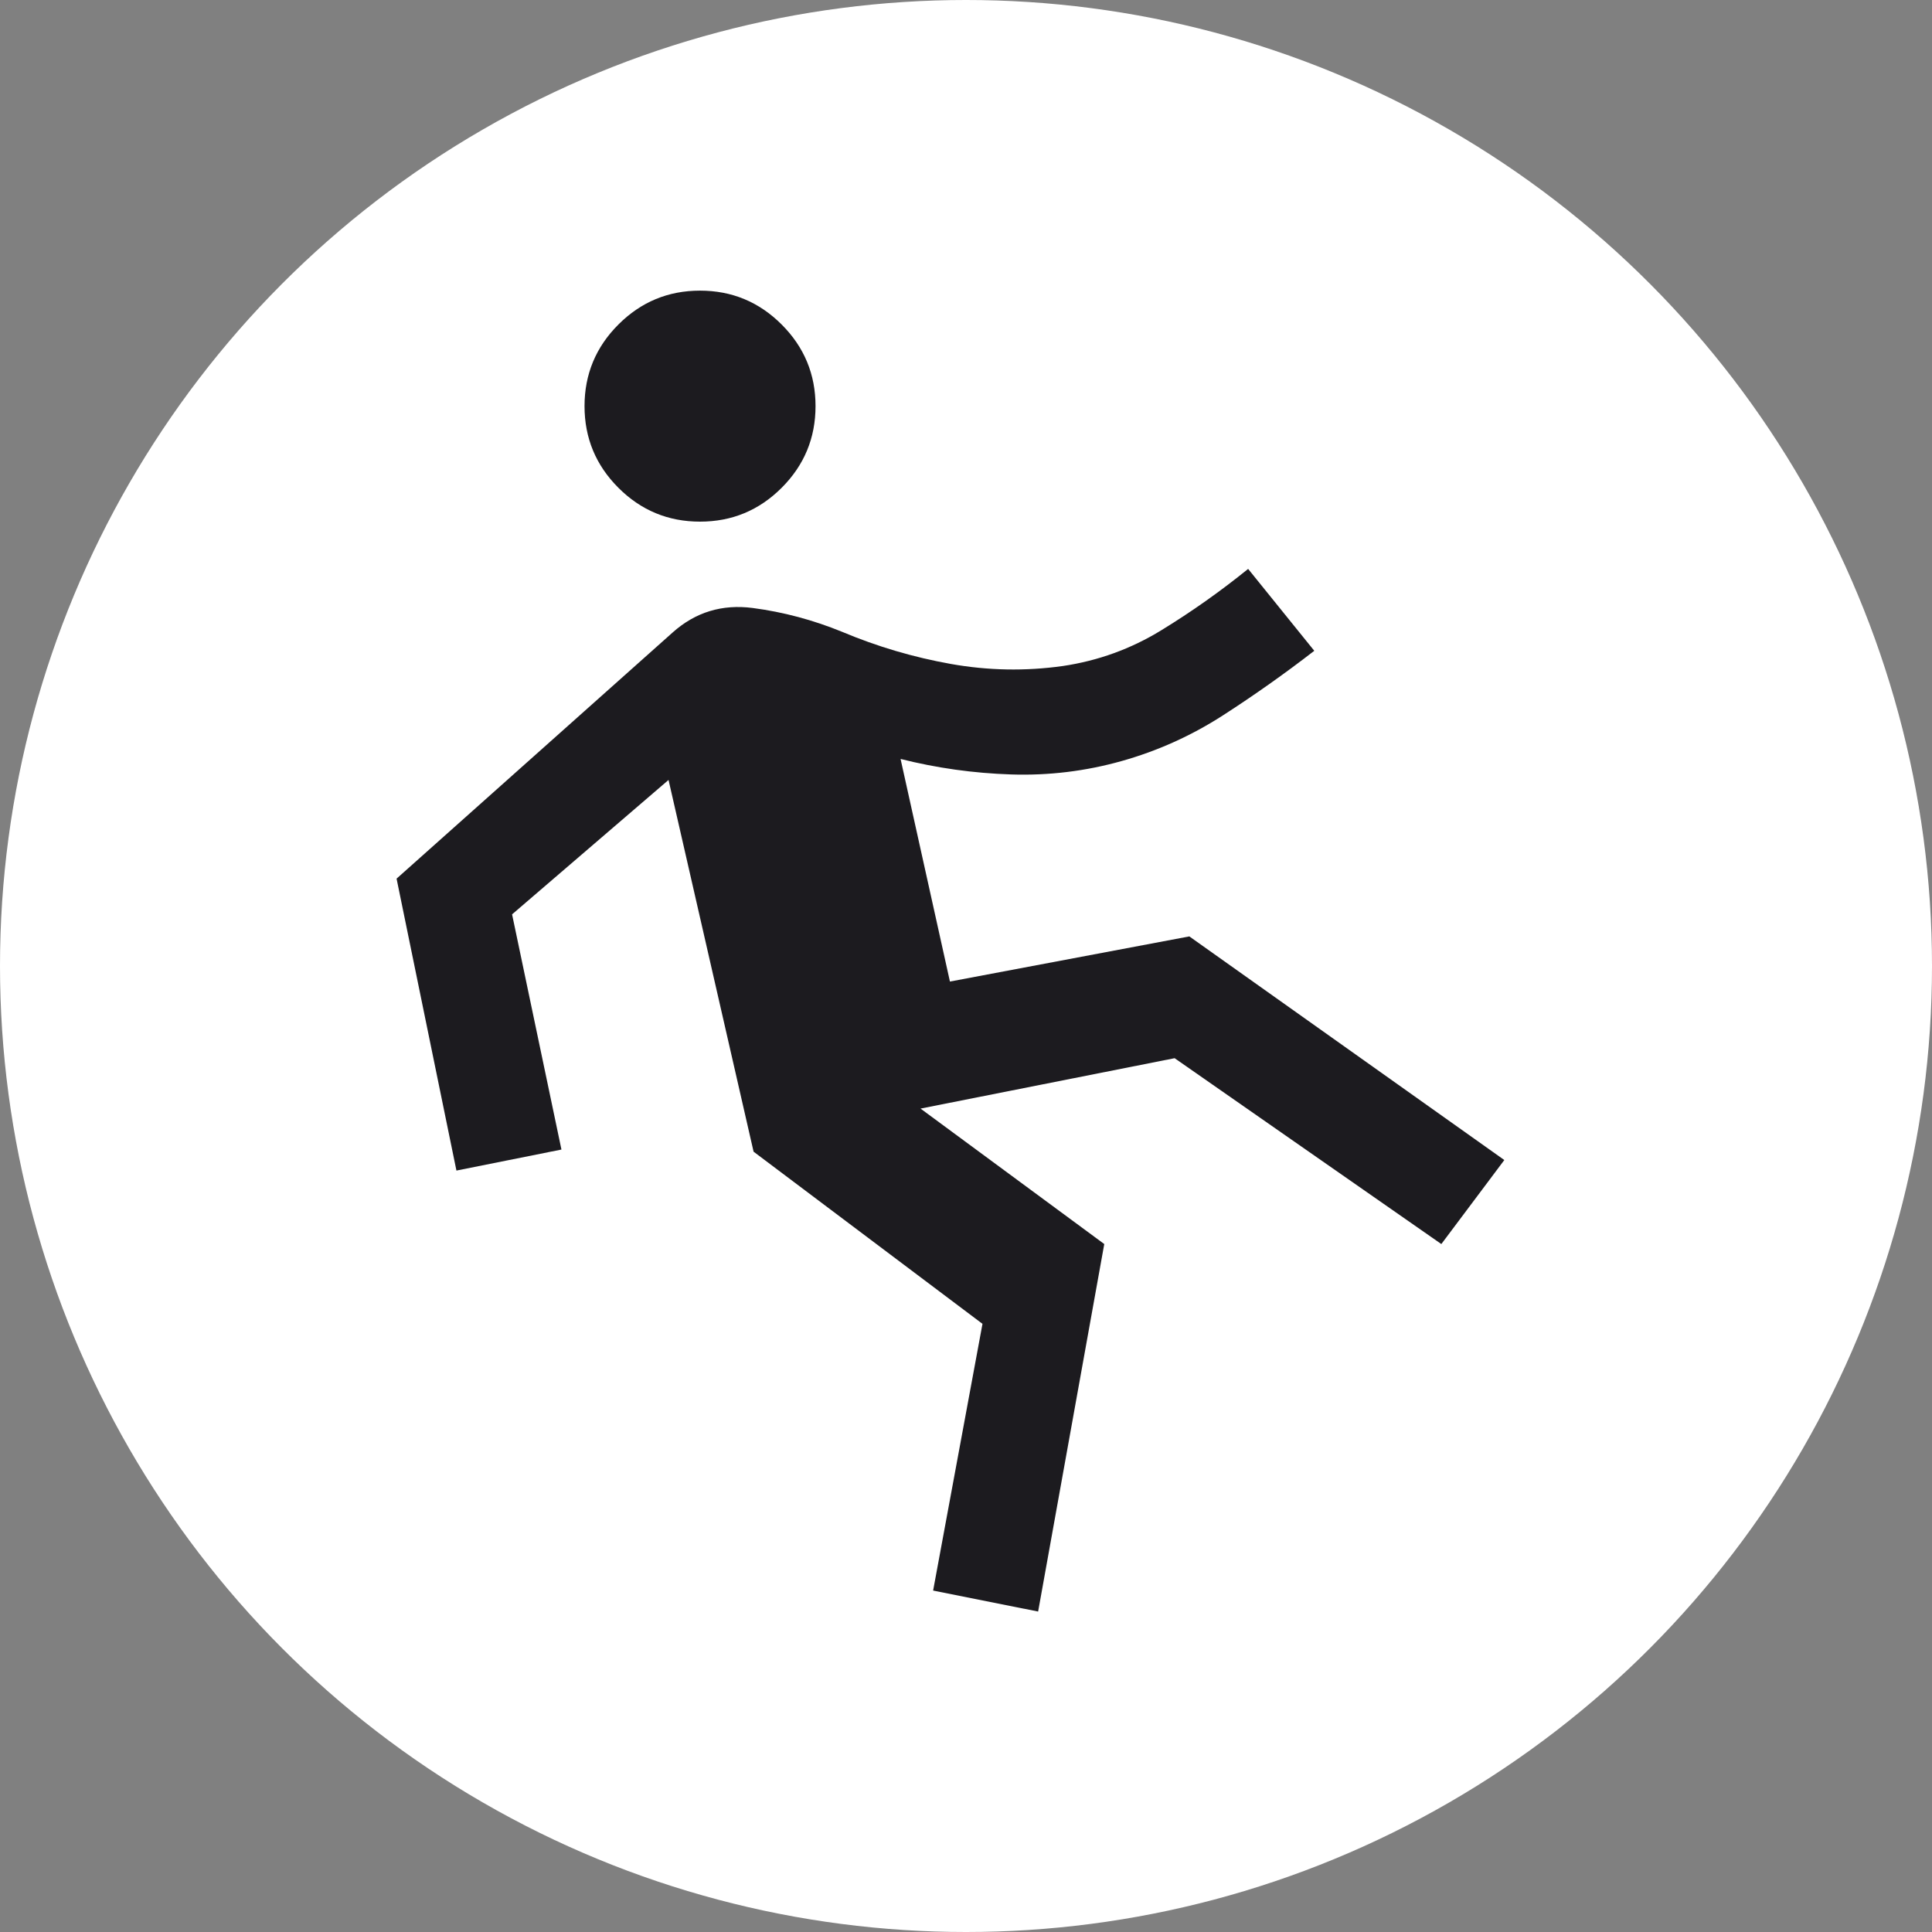
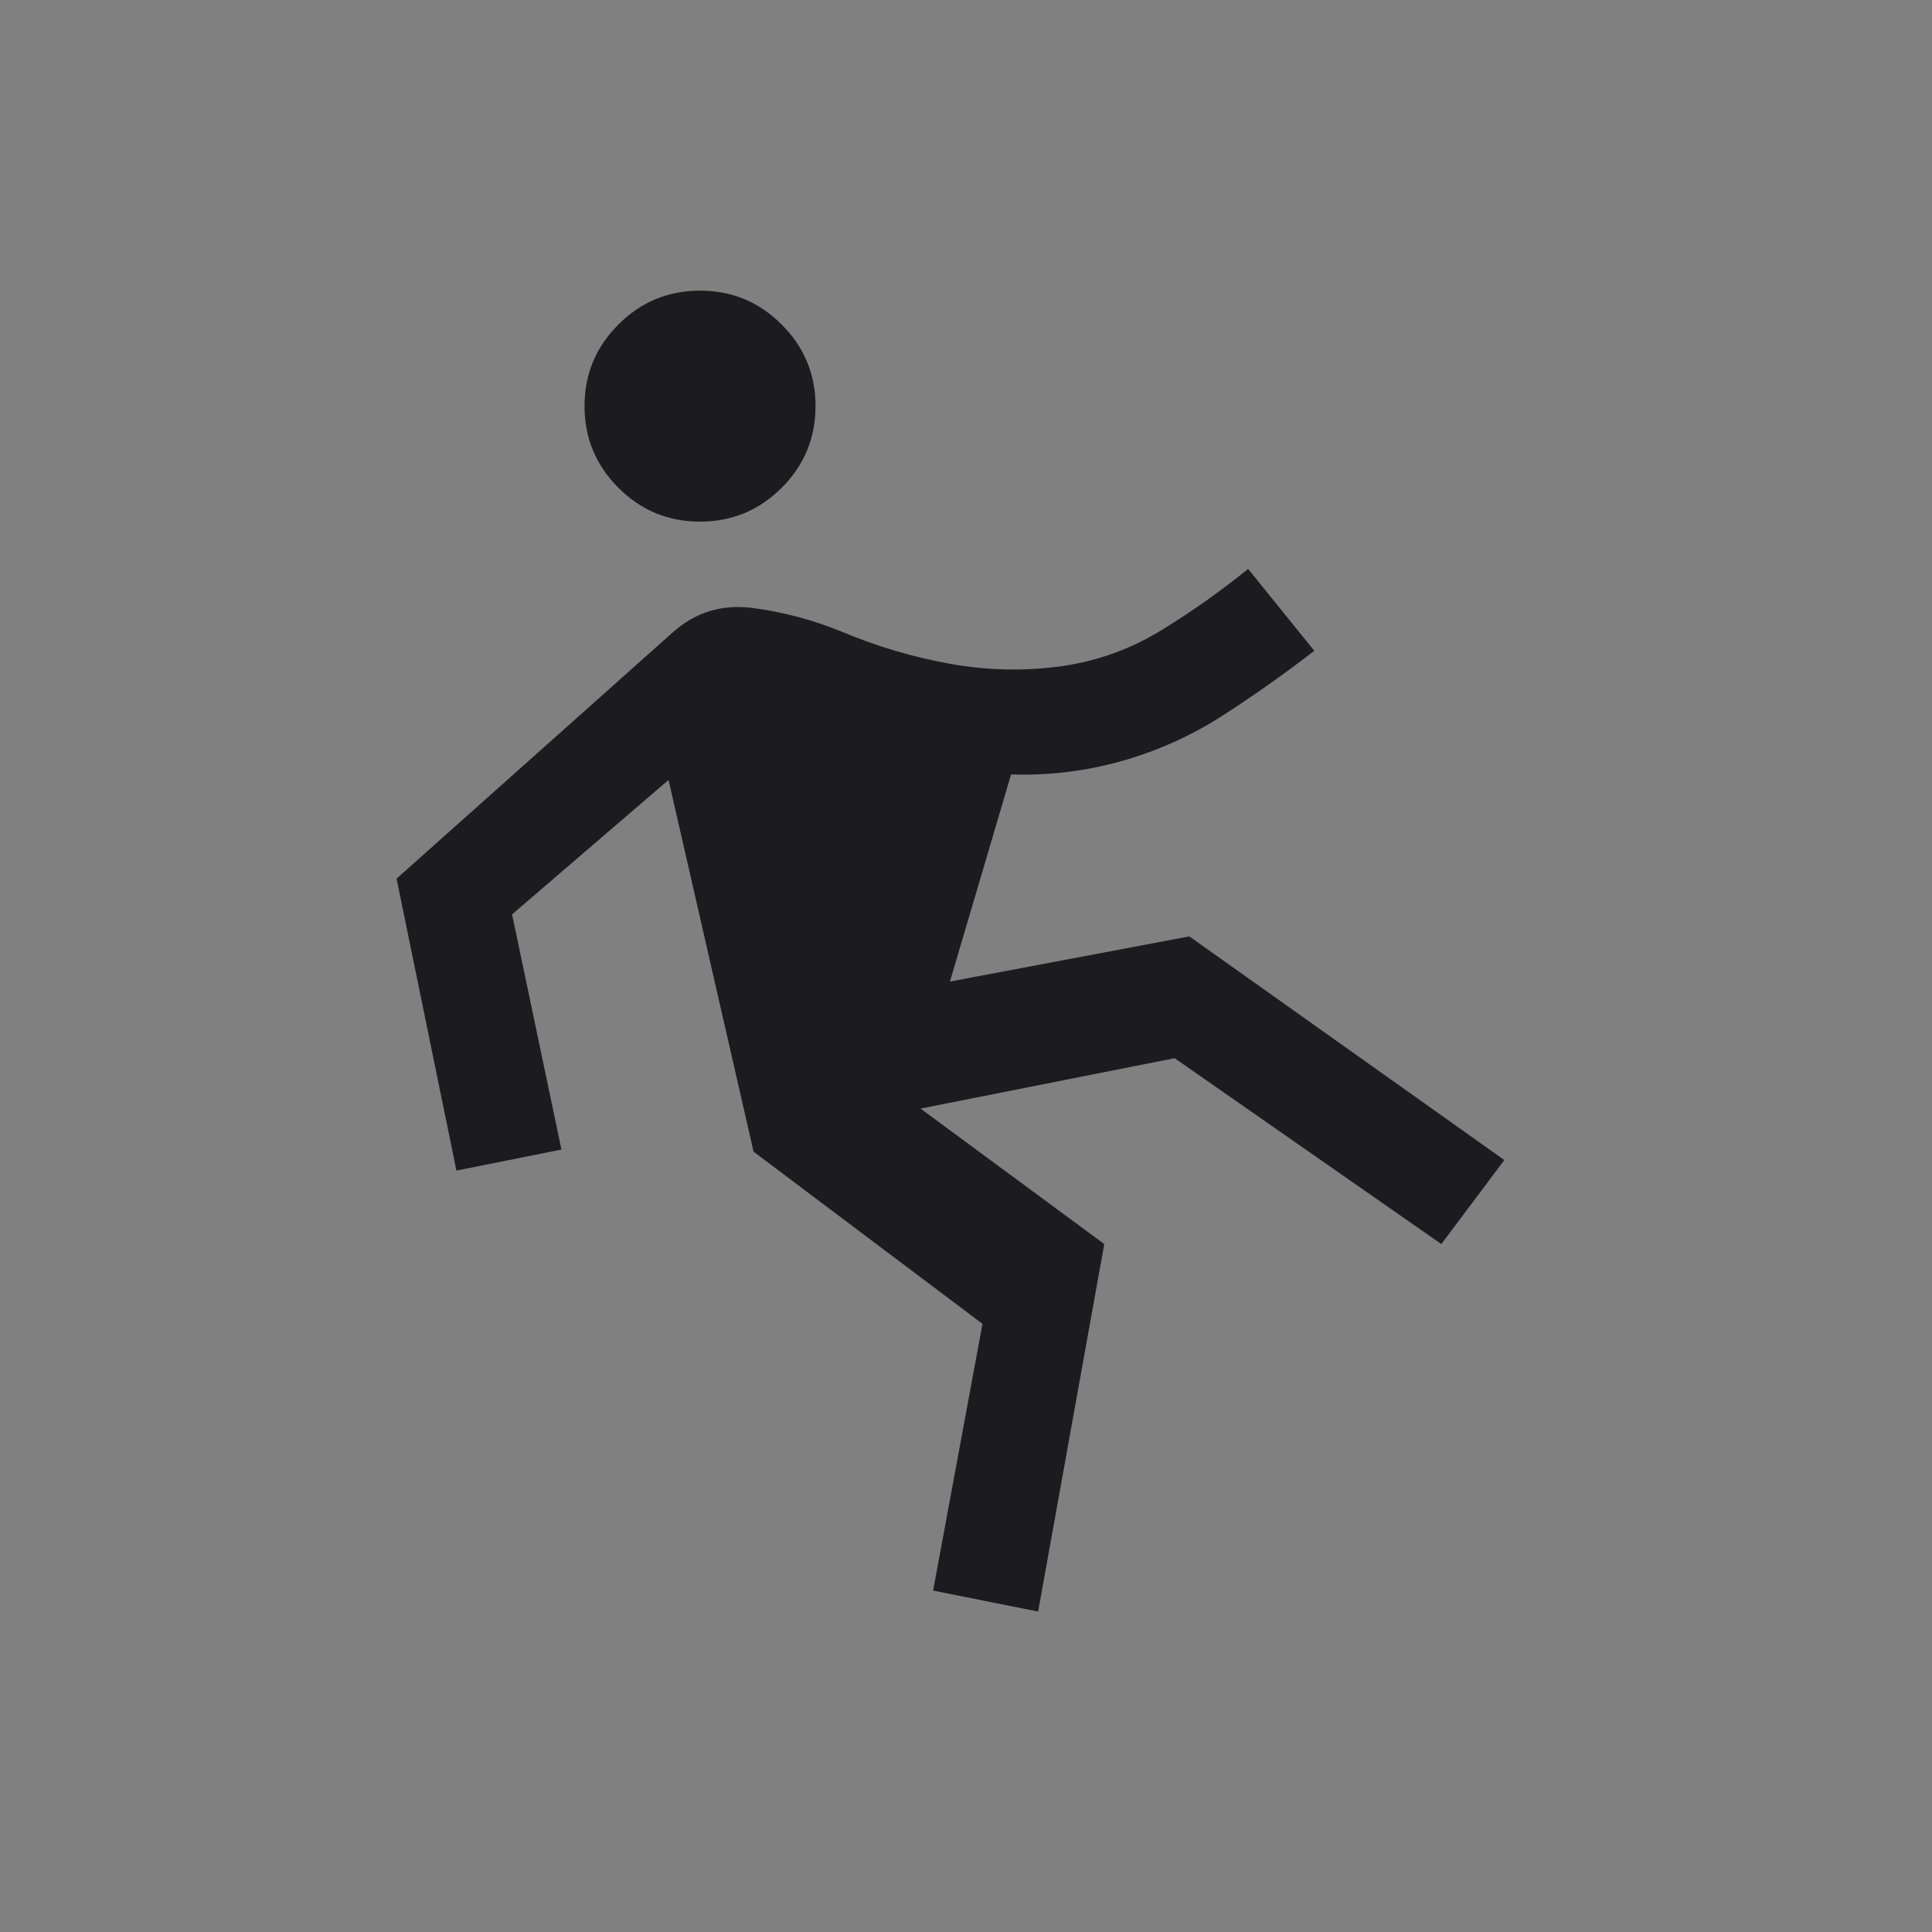
<svg xmlns="http://www.w3.org/2000/svg" width="60" height="60" viewBox="0 0 60 60" fill="none">
  <rect x="0" y="0" width="60" height="60" fill="#808080" stroke="none" />
-   <circle cx="30" cy="30" r="30" fill="white" />
  <mask id="mask0_5752_2085" style="mask-type:alpha" maskUnits="userSpaceOnUse" x="6" y="6" width="48" height="48">
    <rect x="6.088" y="6.092" width="46.956" height="46.956" fill="#D9D9D9" />
  </mask>
  <g mask="url(#mask0_5752_2085)">
-     <path d="M32.24 50.048L28.979 49.396L30.512 41.113L23.403 35.766L20.762 24.222L15.903 28.396L17.436 35.7L14.175 36.353L12.316 27.287L20.892 19.64C21.599 19.01 22.427 18.758 23.379 18.882C24.33 19.007 25.256 19.255 26.158 19.624C27.245 20.081 28.368 20.412 29.526 20.619C30.683 20.825 31.843 20.847 33.006 20.684C34.104 20.521 35.123 20.151 36.063 19.575C37.004 18.999 37.903 18.363 38.762 17.668L40.816 20.211C39.903 20.918 38.957 21.586 37.979 22.217C37.001 22.847 35.952 23.32 34.833 23.635C33.713 23.95 32.569 24.089 31.4 24.051C30.232 24.013 29.088 23.852 27.968 23.57L29.501 30.483L36.936 29.081L46.718 36.026L44.762 38.635L36.479 32.863L28.588 34.428L34.294 38.635L32.24 50.048ZM21.74 16.2C20.751 16.2 19.906 15.85 19.205 15.149C18.504 14.448 18.153 13.602 18.153 12.613C18.153 11.624 18.504 10.779 19.205 10.078C19.906 9.377 20.751 9.026 21.74 9.026C22.729 9.026 23.574 9.377 24.275 10.078C24.976 10.779 25.327 11.624 25.327 12.613C25.327 13.602 24.976 14.448 24.275 15.149C23.574 15.85 22.729 16.2 21.74 16.2Z" fill="#1C1B1F" />
+     <path d="M32.24 50.048L28.979 49.396L30.512 41.113L23.403 35.766L20.762 24.222L15.903 28.396L17.436 35.7L14.175 36.353L12.316 27.287L20.892 19.64C21.599 19.01 22.427 18.758 23.379 18.882C24.33 19.007 25.256 19.255 26.158 19.624C27.245 20.081 28.368 20.412 29.526 20.619C30.683 20.825 31.843 20.847 33.006 20.684C34.104 20.521 35.123 20.151 36.063 19.575C37.004 18.999 37.903 18.363 38.762 17.668L40.816 20.211C39.903 20.918 38.957 21.586 37.979 22.217C37.001 22.847 35.952 23.32 34.833 23.635C33.713 23.95 32.569 24.089 31.4 24.051L29.501 30.483L36.936 29.081L46.718 36.026L44.762 38.635L36.479 32.863L28.588 34.428L34.294 38.635L32.24 50.048ZM21.74 16.2C20.751 16.2 19.906 15.85 19.205 15.149C18.504 14.448 18.153 13.602 18.153 12.613C18.153 11.624 18.504 10.779 19.205 10.078C19.906 9.377 20.751 9.026 21.74 9.026C22.729 9.026 23.574 9.377 24.275 10.078C24.976 10.779 25.327 11.624 25.327 12.613C25.327 13.602 24.976 14.448 24.275 15.149C23.574 15.85 22.729 16.2 21.74 16.2Z" fill="#1C1B1F" />
  </g>
</svg>